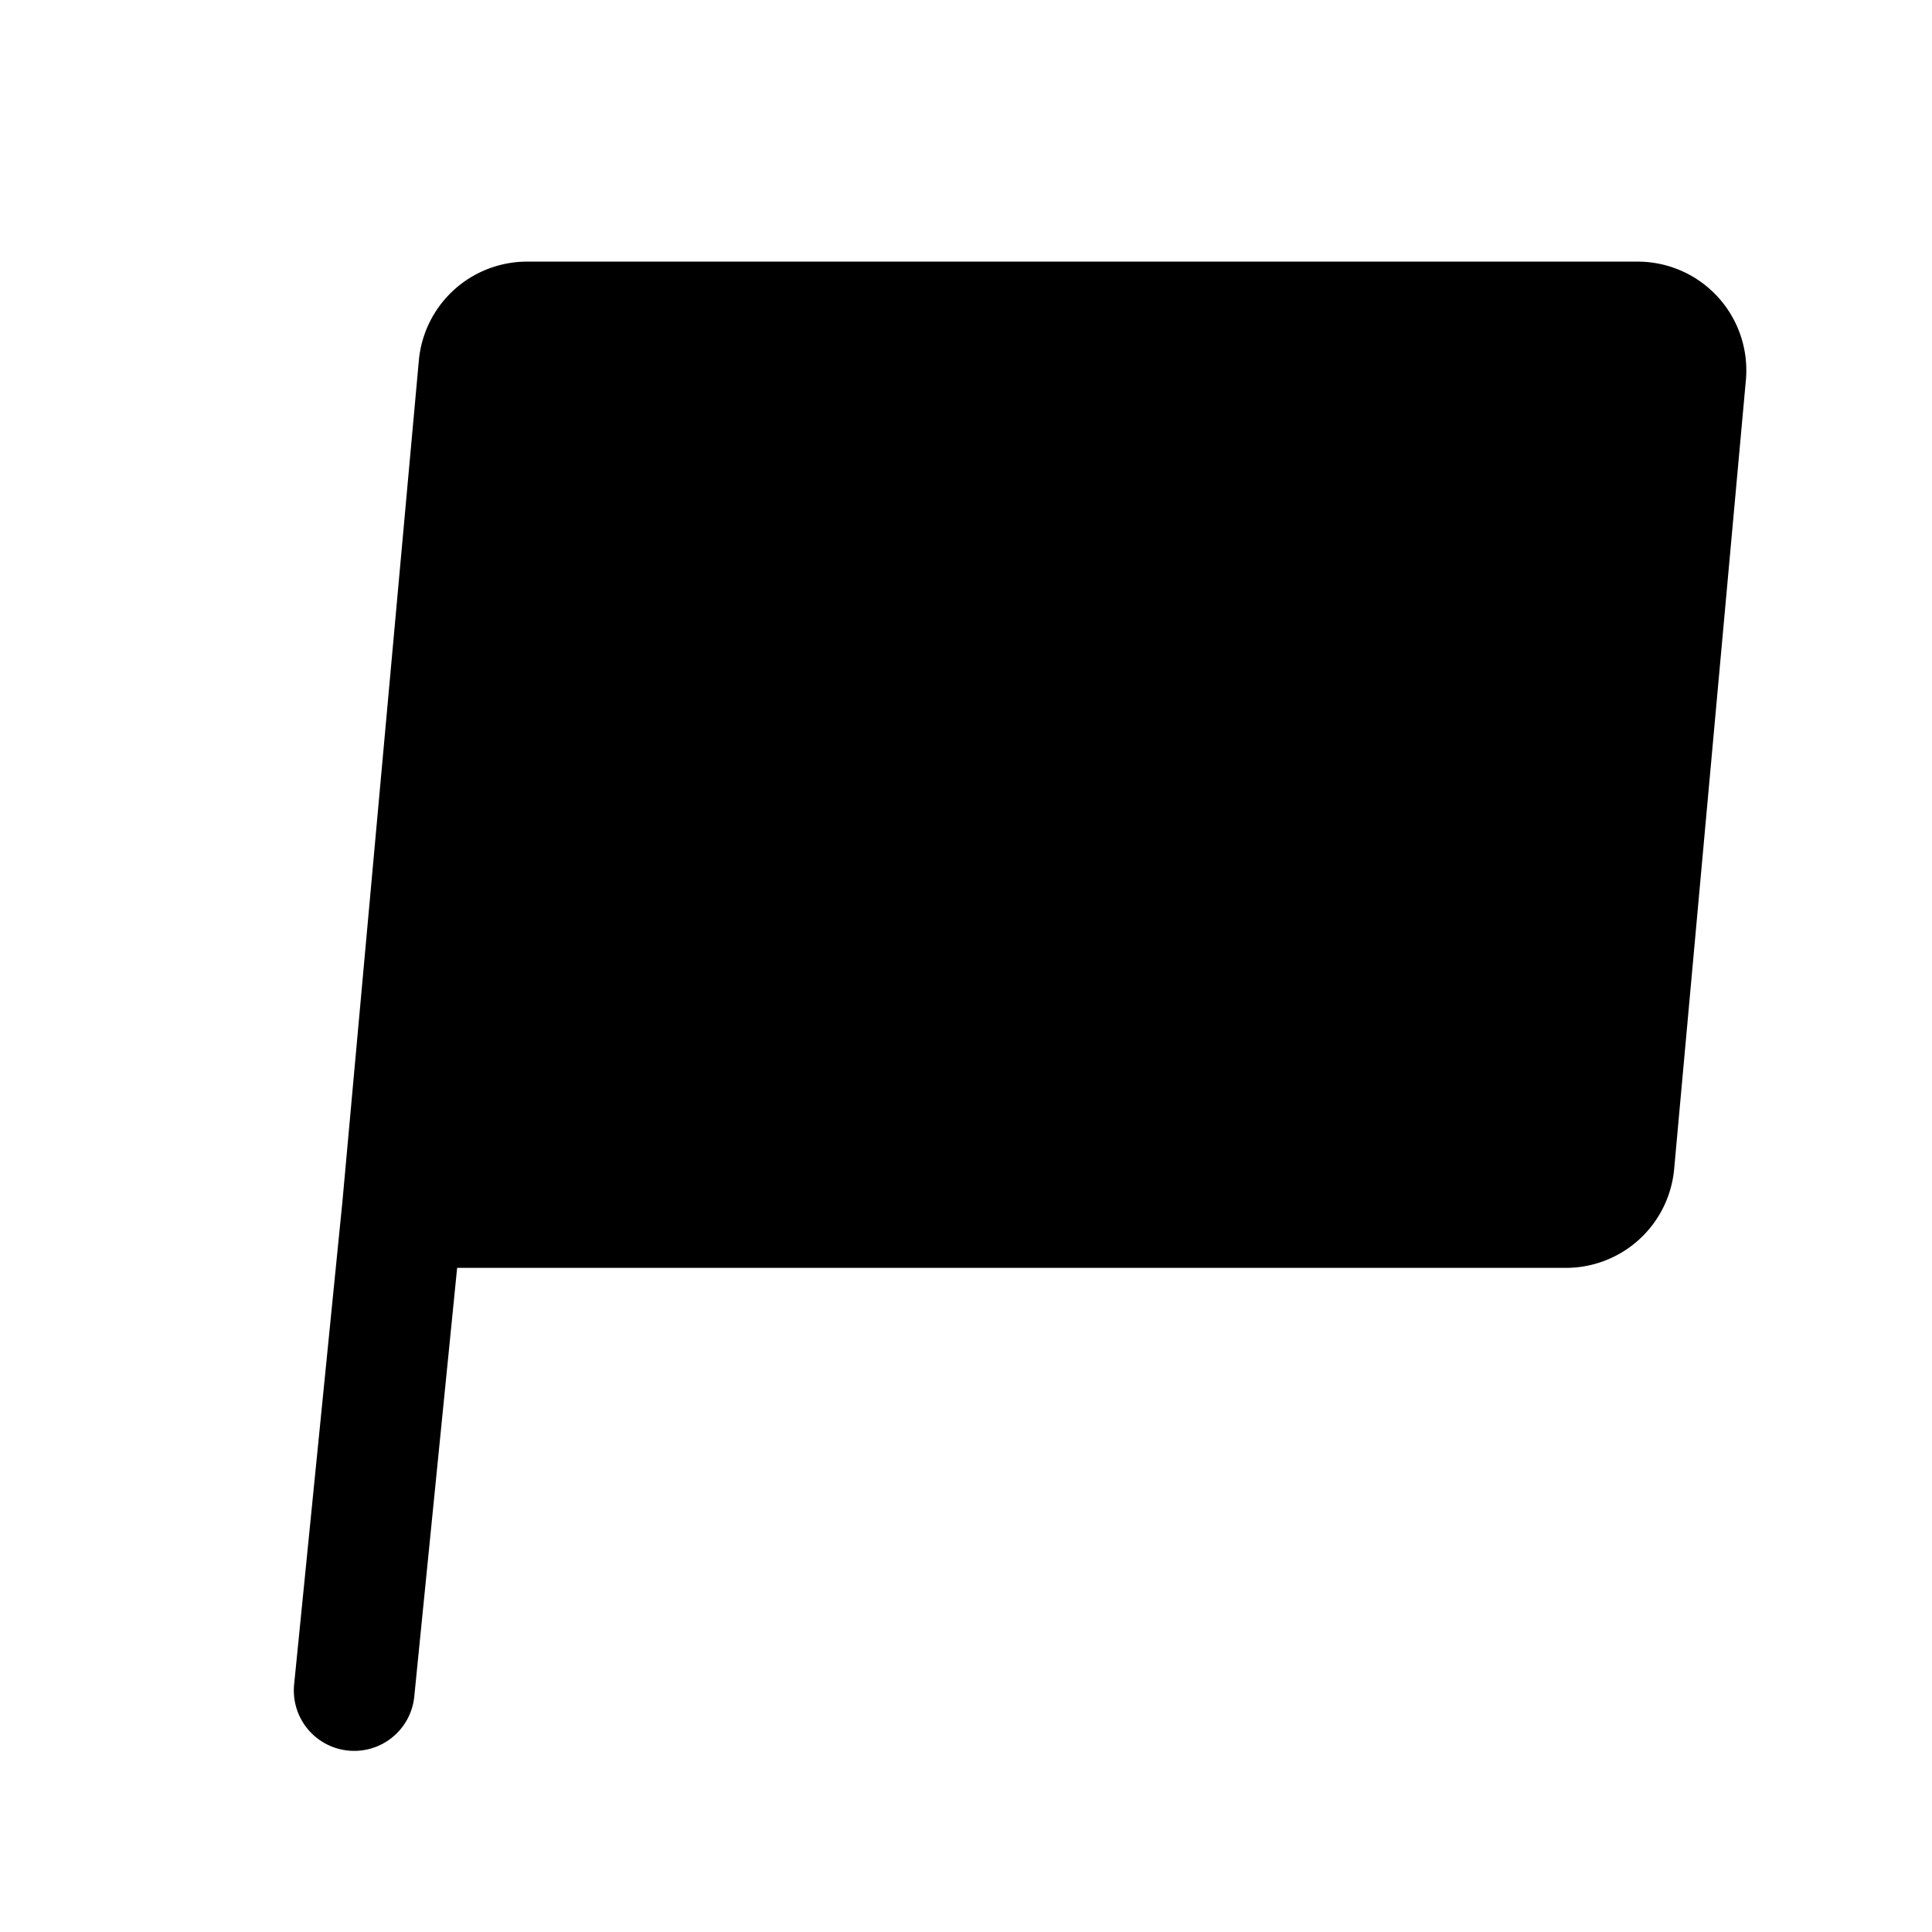
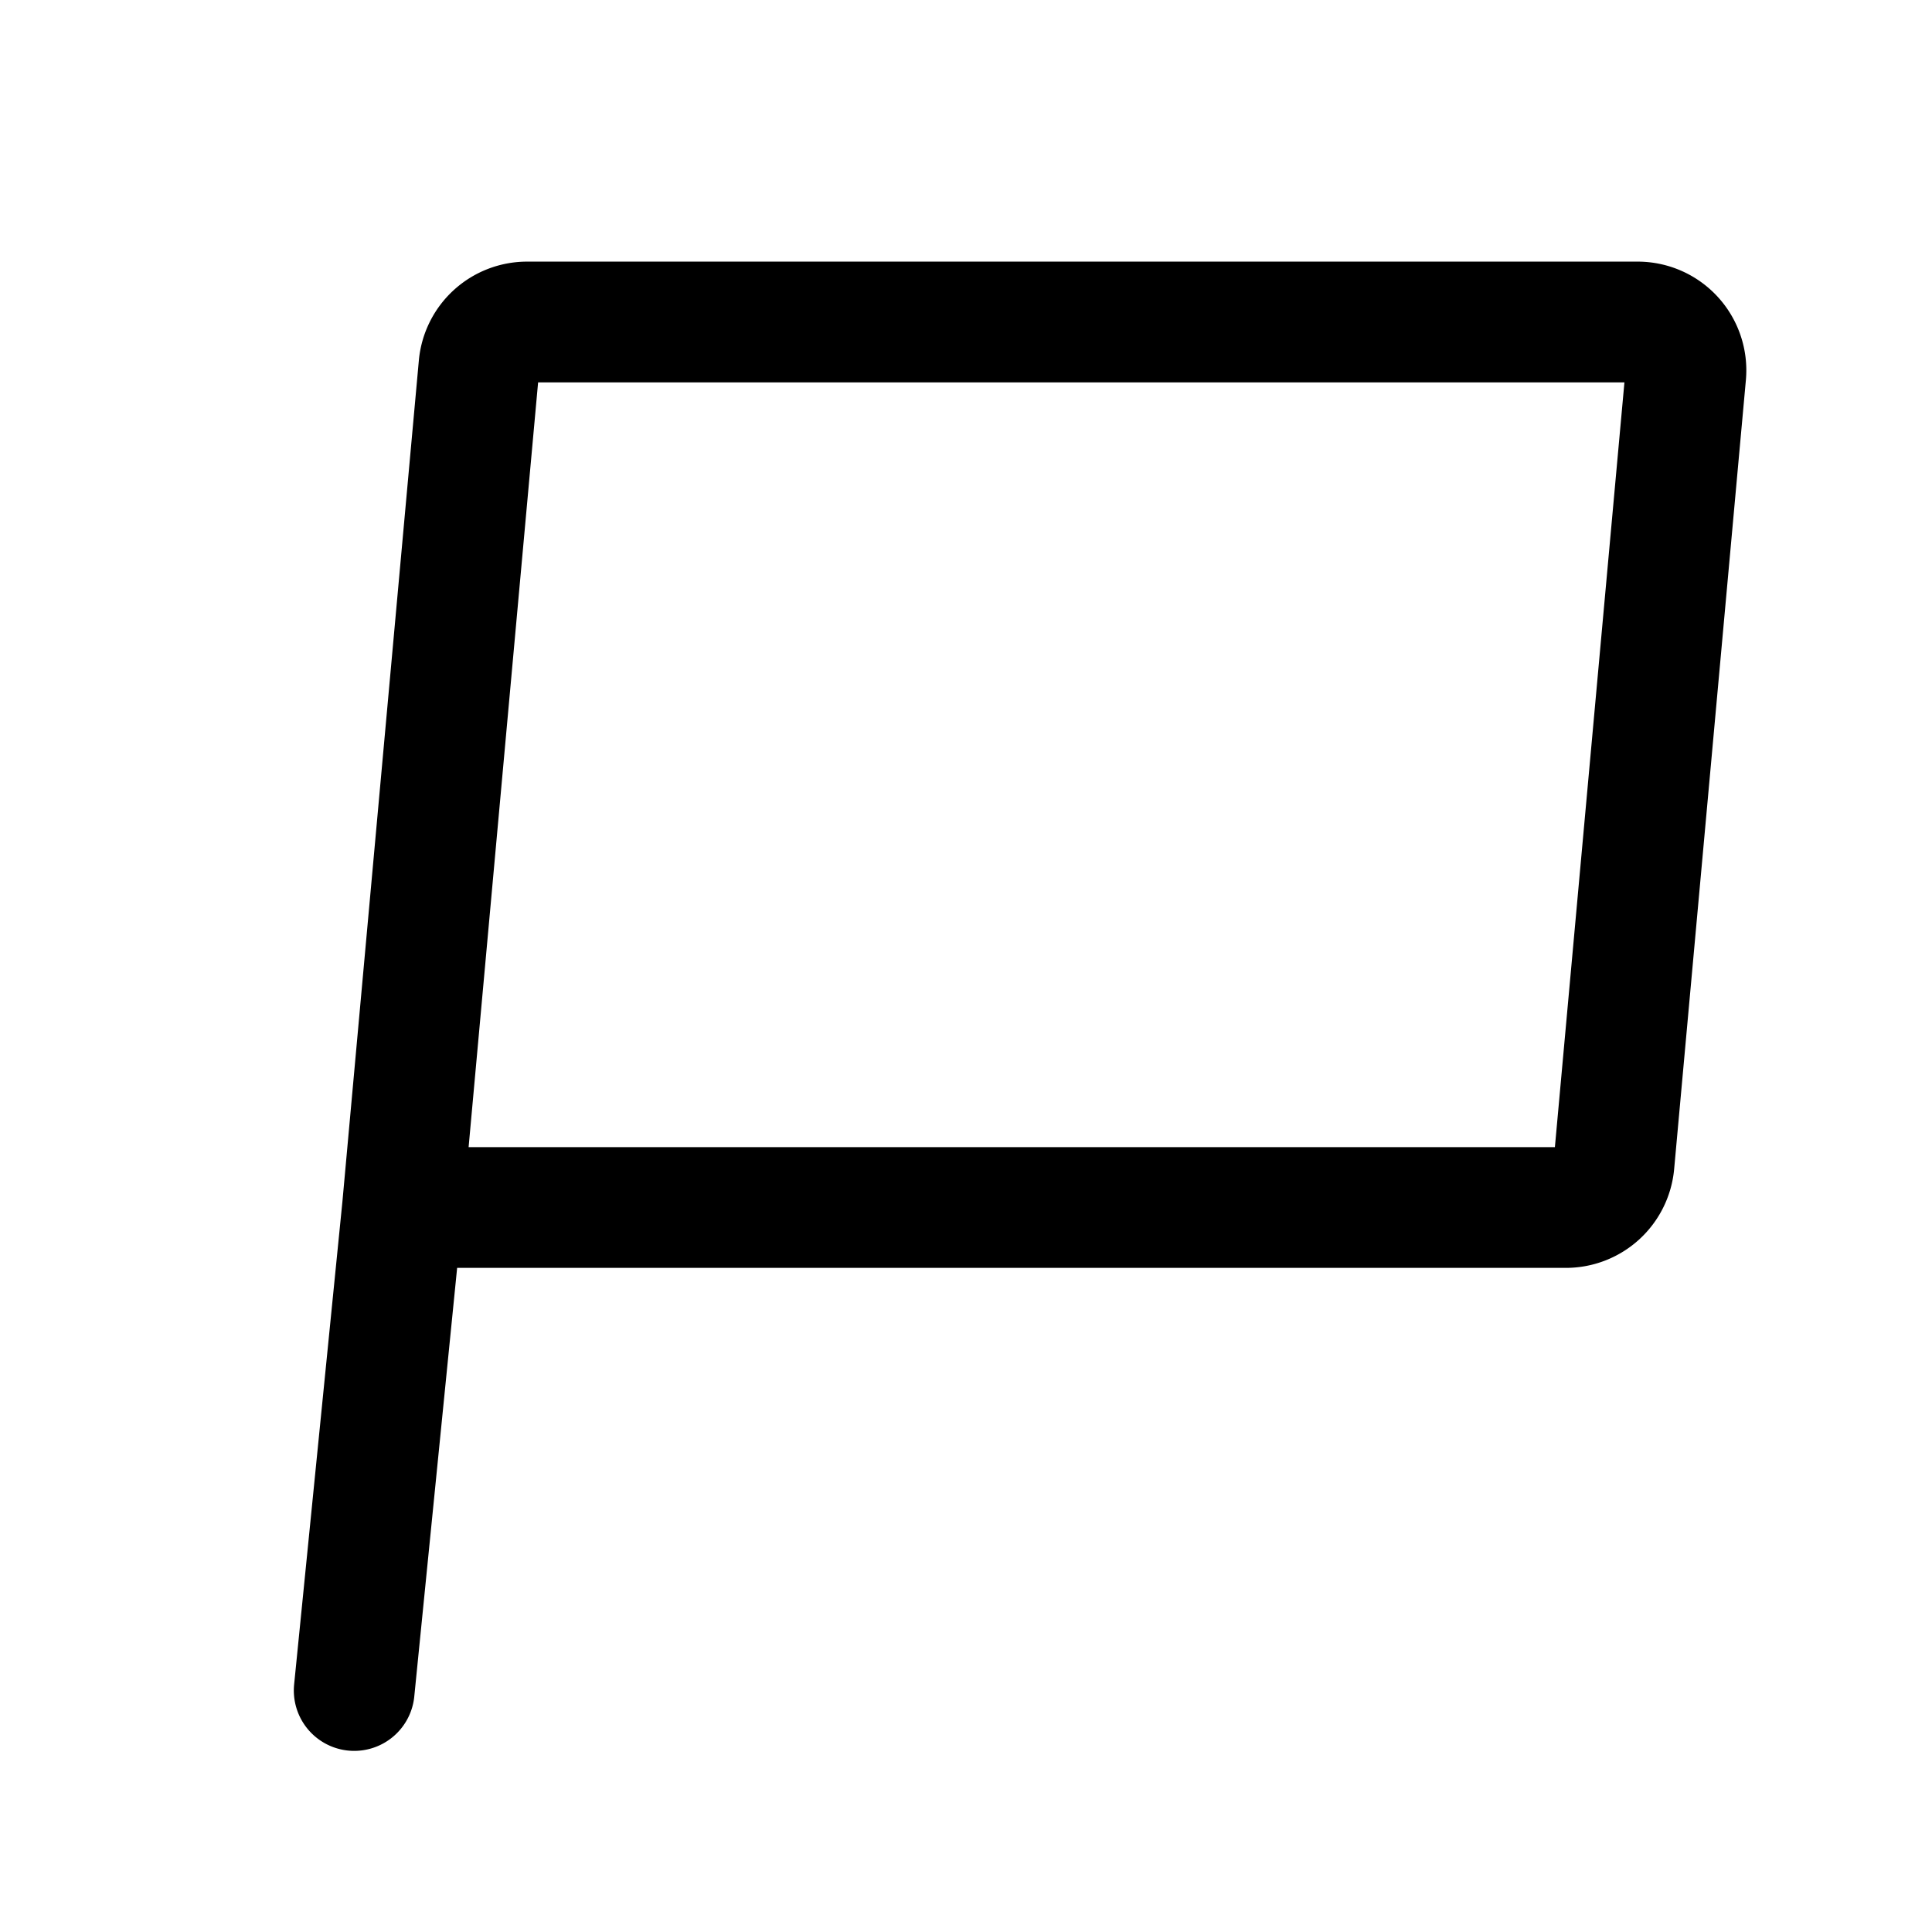
<svg xmlns="http://www.w3.org/2000/svg" width="800" height="800" viewBox="0 0 24 24">
  <g fill="none">
-     <path fill="currentColor" d="m20.94 4.654l-.89 9.8a.6.6 0 0 1-.598.546H5l.95-10.454A.6.6 0 0 1 6.548 4h13.795a.6.6 0 0 1 .598.654" />
    <path stroke="currentColor" stroke-linecap="round" stroke-linejoin="round" stroke-width="1.5" d="m5 15l.95-10.454A.6.6 0 0 1 6.548 4h13.795a.6.6 0 0 1 .598.654l-.891 9.8a.6.6 0 0 1-.598.546zm0 0l-.6 6" />
  </g>
</svg>